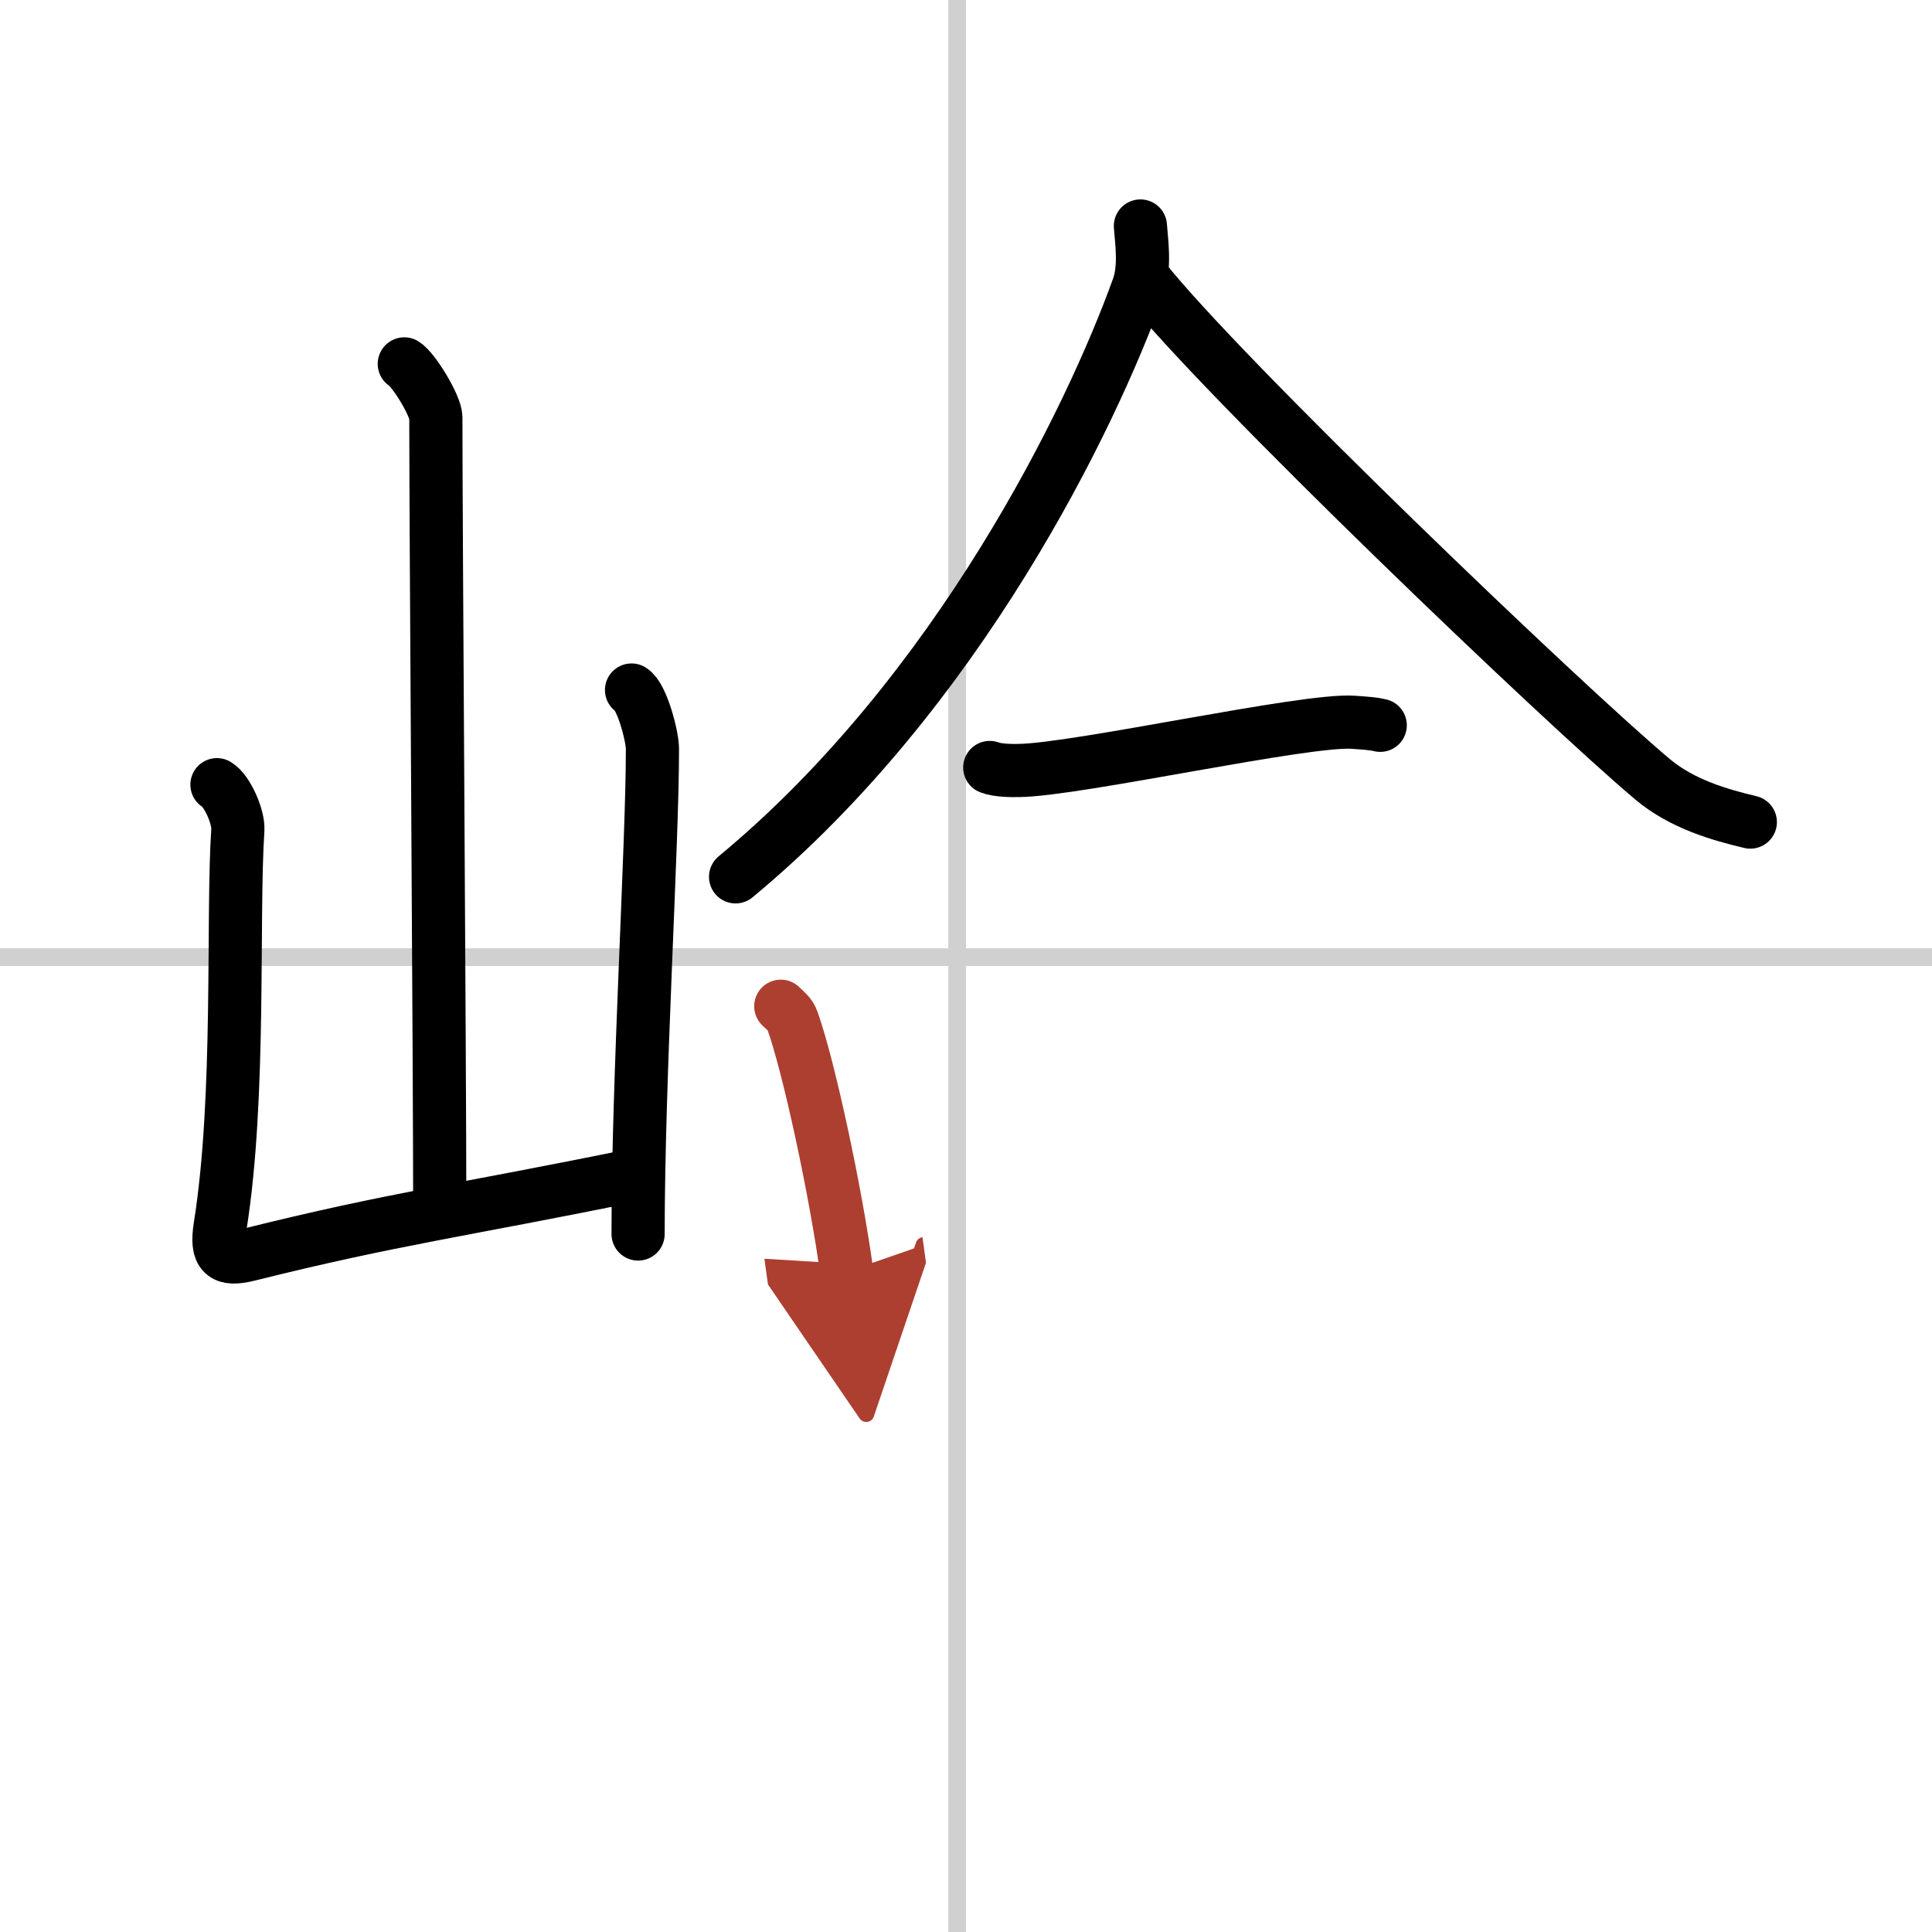
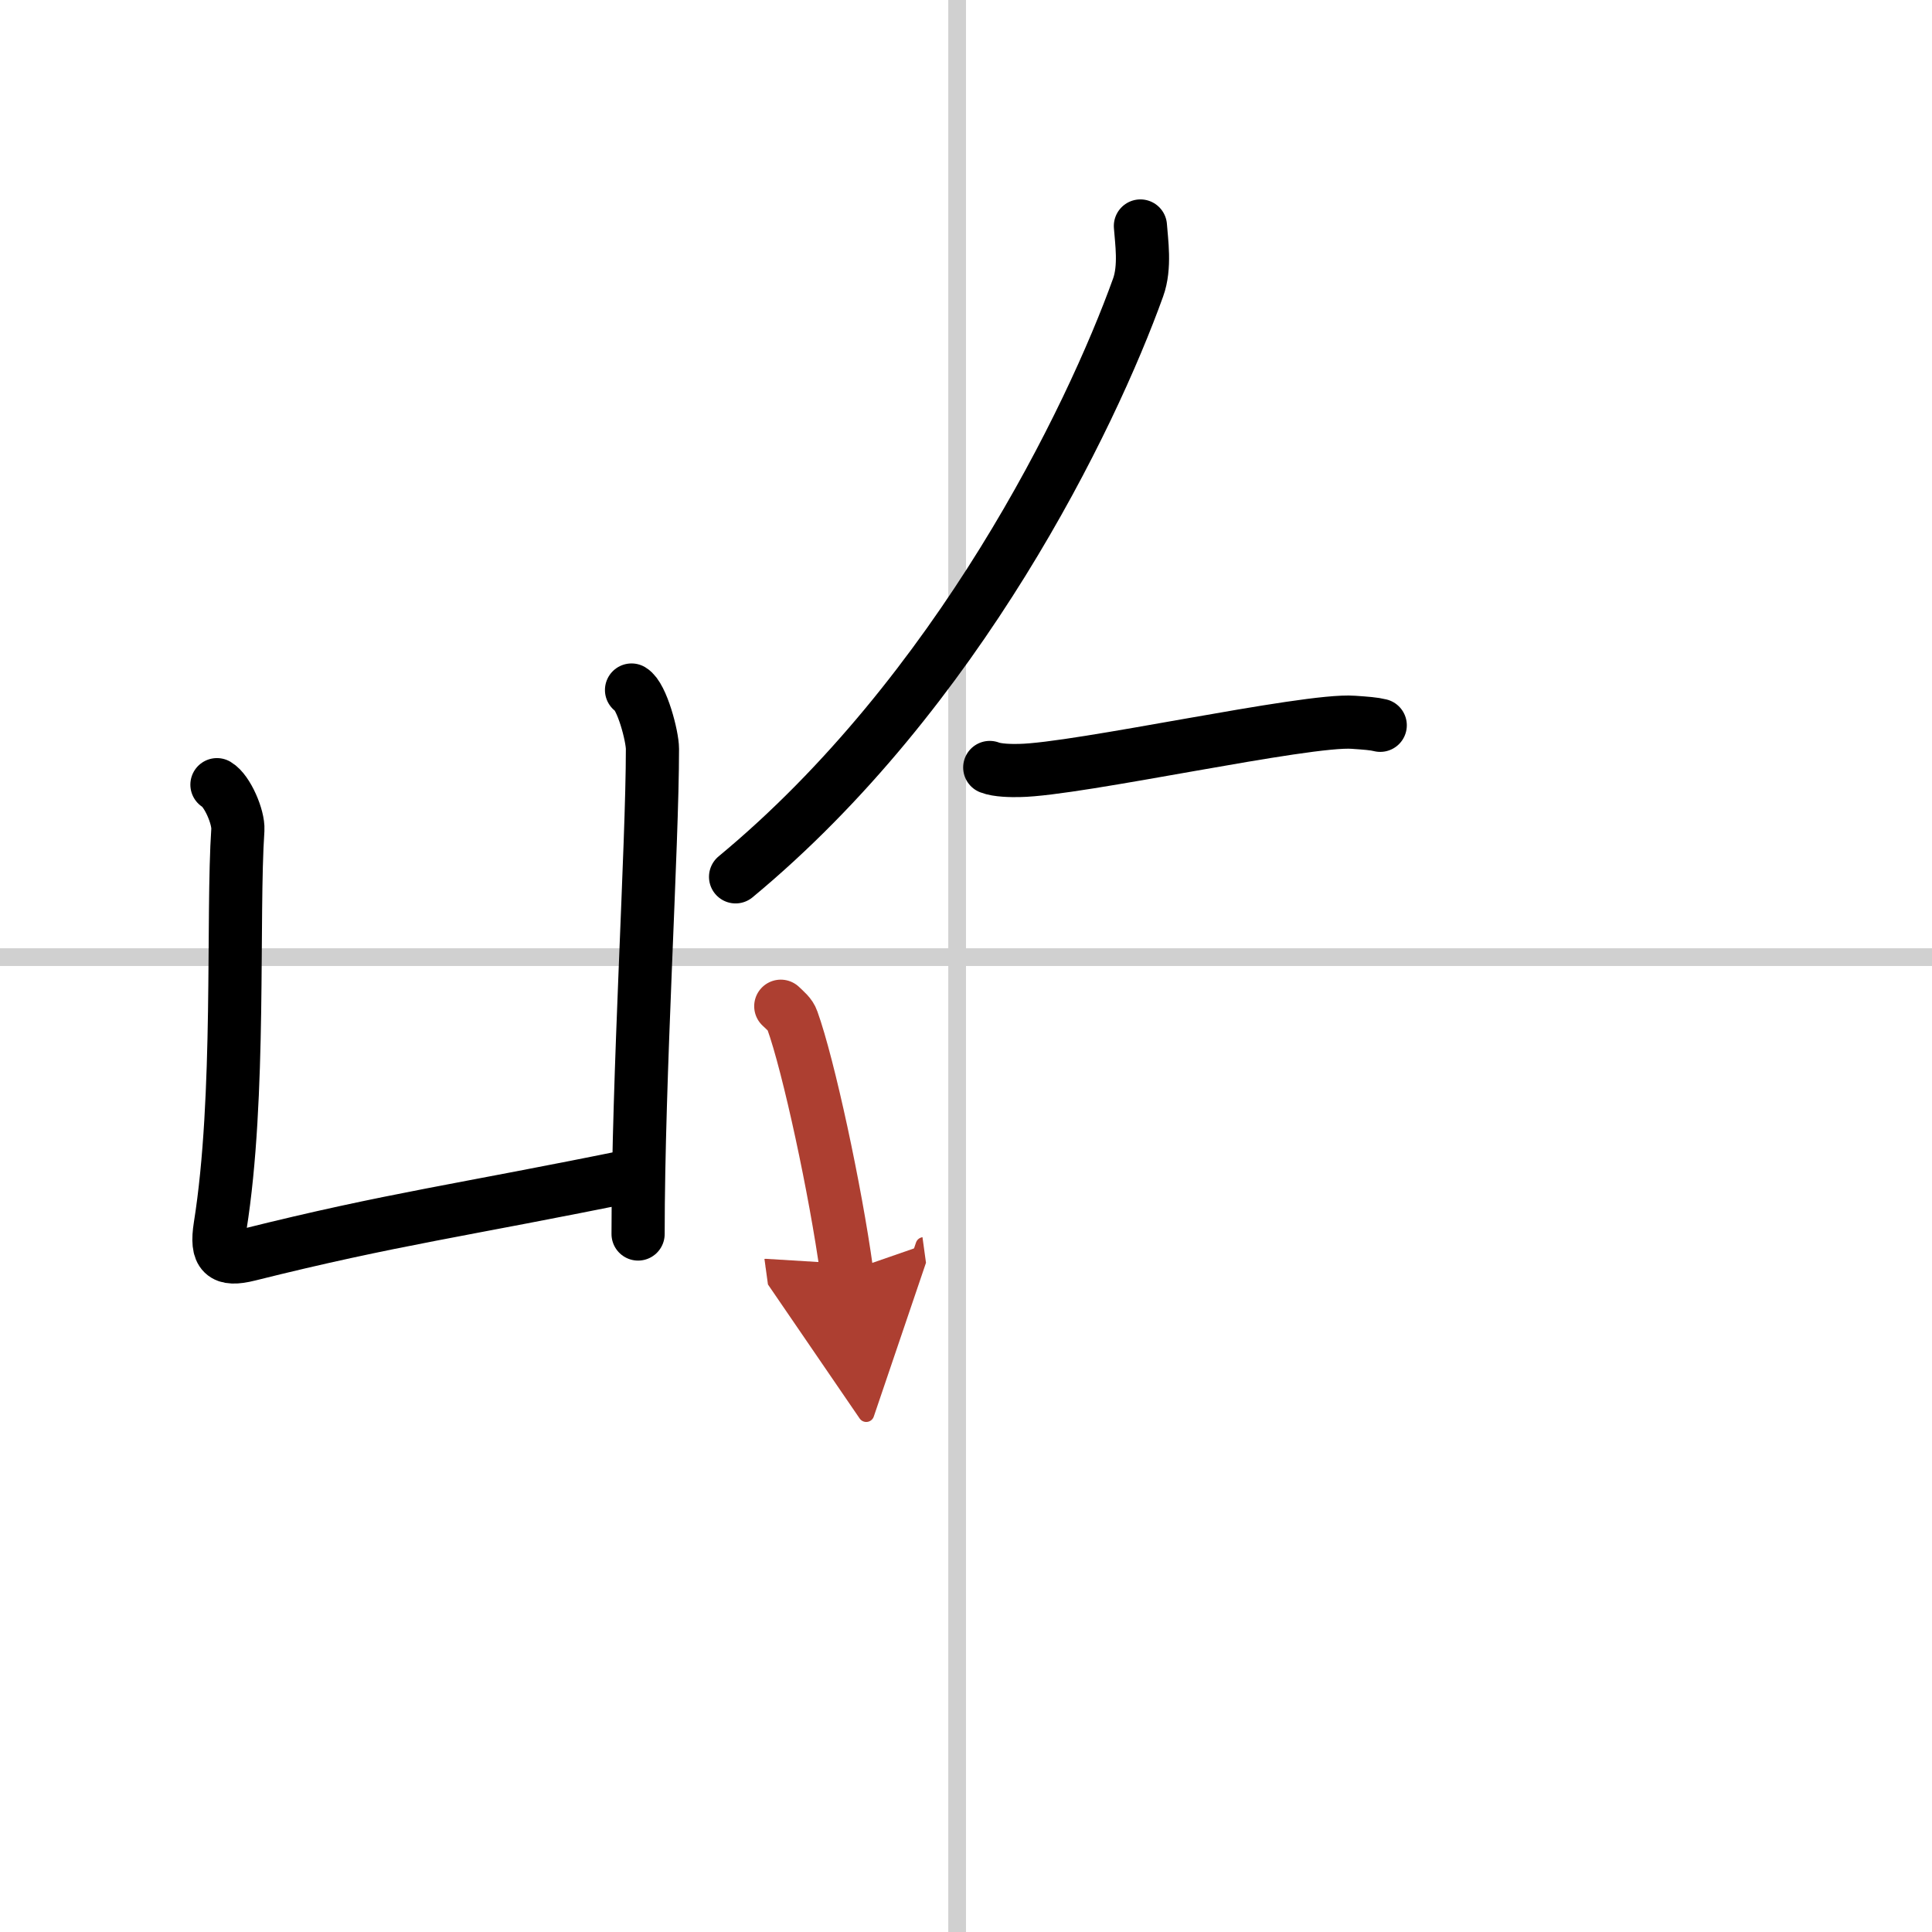
<svg xmlns="http://www.w3.org/2000/svg" width="400" height="400" viewBox="0 0 109 109">
  <defs>
    <marker id="a" markerWidth="4" orient="auto" refX="1" refY="5" viewBox="0 0 10 10">
      <polyline points="0 0 10 5 0 10 1 5" fill="#ad3f31" stroke="#ad3f31" />
    </marker>
  </defs>
  <g fill="none" stroke="#000" stroke-linecap="round" stroke-linejoin="round" stroke-width="3">
    <rect width="100%" height="100%" fill="#fff" stroke="#fff" />
    <line x1="54" x2="54" y2="109" stroke="#d0d0d0" stroke-width="1" />
    <line x2="109" y1="54" y2="54" stroke="#d0d0d0" stroke-width="1" />
-     <path d="m22.81 20.53c0.53 0.32 1.78 2.37 1.78 3.02 0 6.66 0.22 36.28 0.22 44.83" />
    <path d="m12.24 44.27c0.59 0.35 1.22 1.83 1.18 2.54-0.33 4.87 0.17 15.06-1 22.38-0.25 1.59 0.17 1.96 1.61 1.6 8.17-2.04 11.92-2.48 21.85-4.51" />
    <path d="m35.63 38.93c0.59 0.35 1.18 2.61 1.18 3.32 0 5.48-0.81 18.5-0.81 27.37" />
    <path d="m64.34 12.75c0.06 0.86 0.29 2.31-0.13 3.47-2.65 7.37-10.15 22.85-22.71 33.25" />
-     <path d="m64.51 15.7c4.48 5.66 23.79 24.13 28.73 28.27 1.68 1.41 3.83 2.01 5.51 2.41" />
    <path d="m55.84 43.3c0.43 0.17 1.22 0.18 1.66 0.17 3.32-0.05 16.19-2.92 18.86-2.72 0.72 0.05 1.15 0.08 1.51 0.17" />
    <path d="m44.05 56.77c0.27 0.26 0.54 0.47 0.65 0.79 0.92 2.55 2.44 9.6 3.07 14.19" marker-end="url(#a)" stroke="#ad3f31" />
  </g>
</svg>